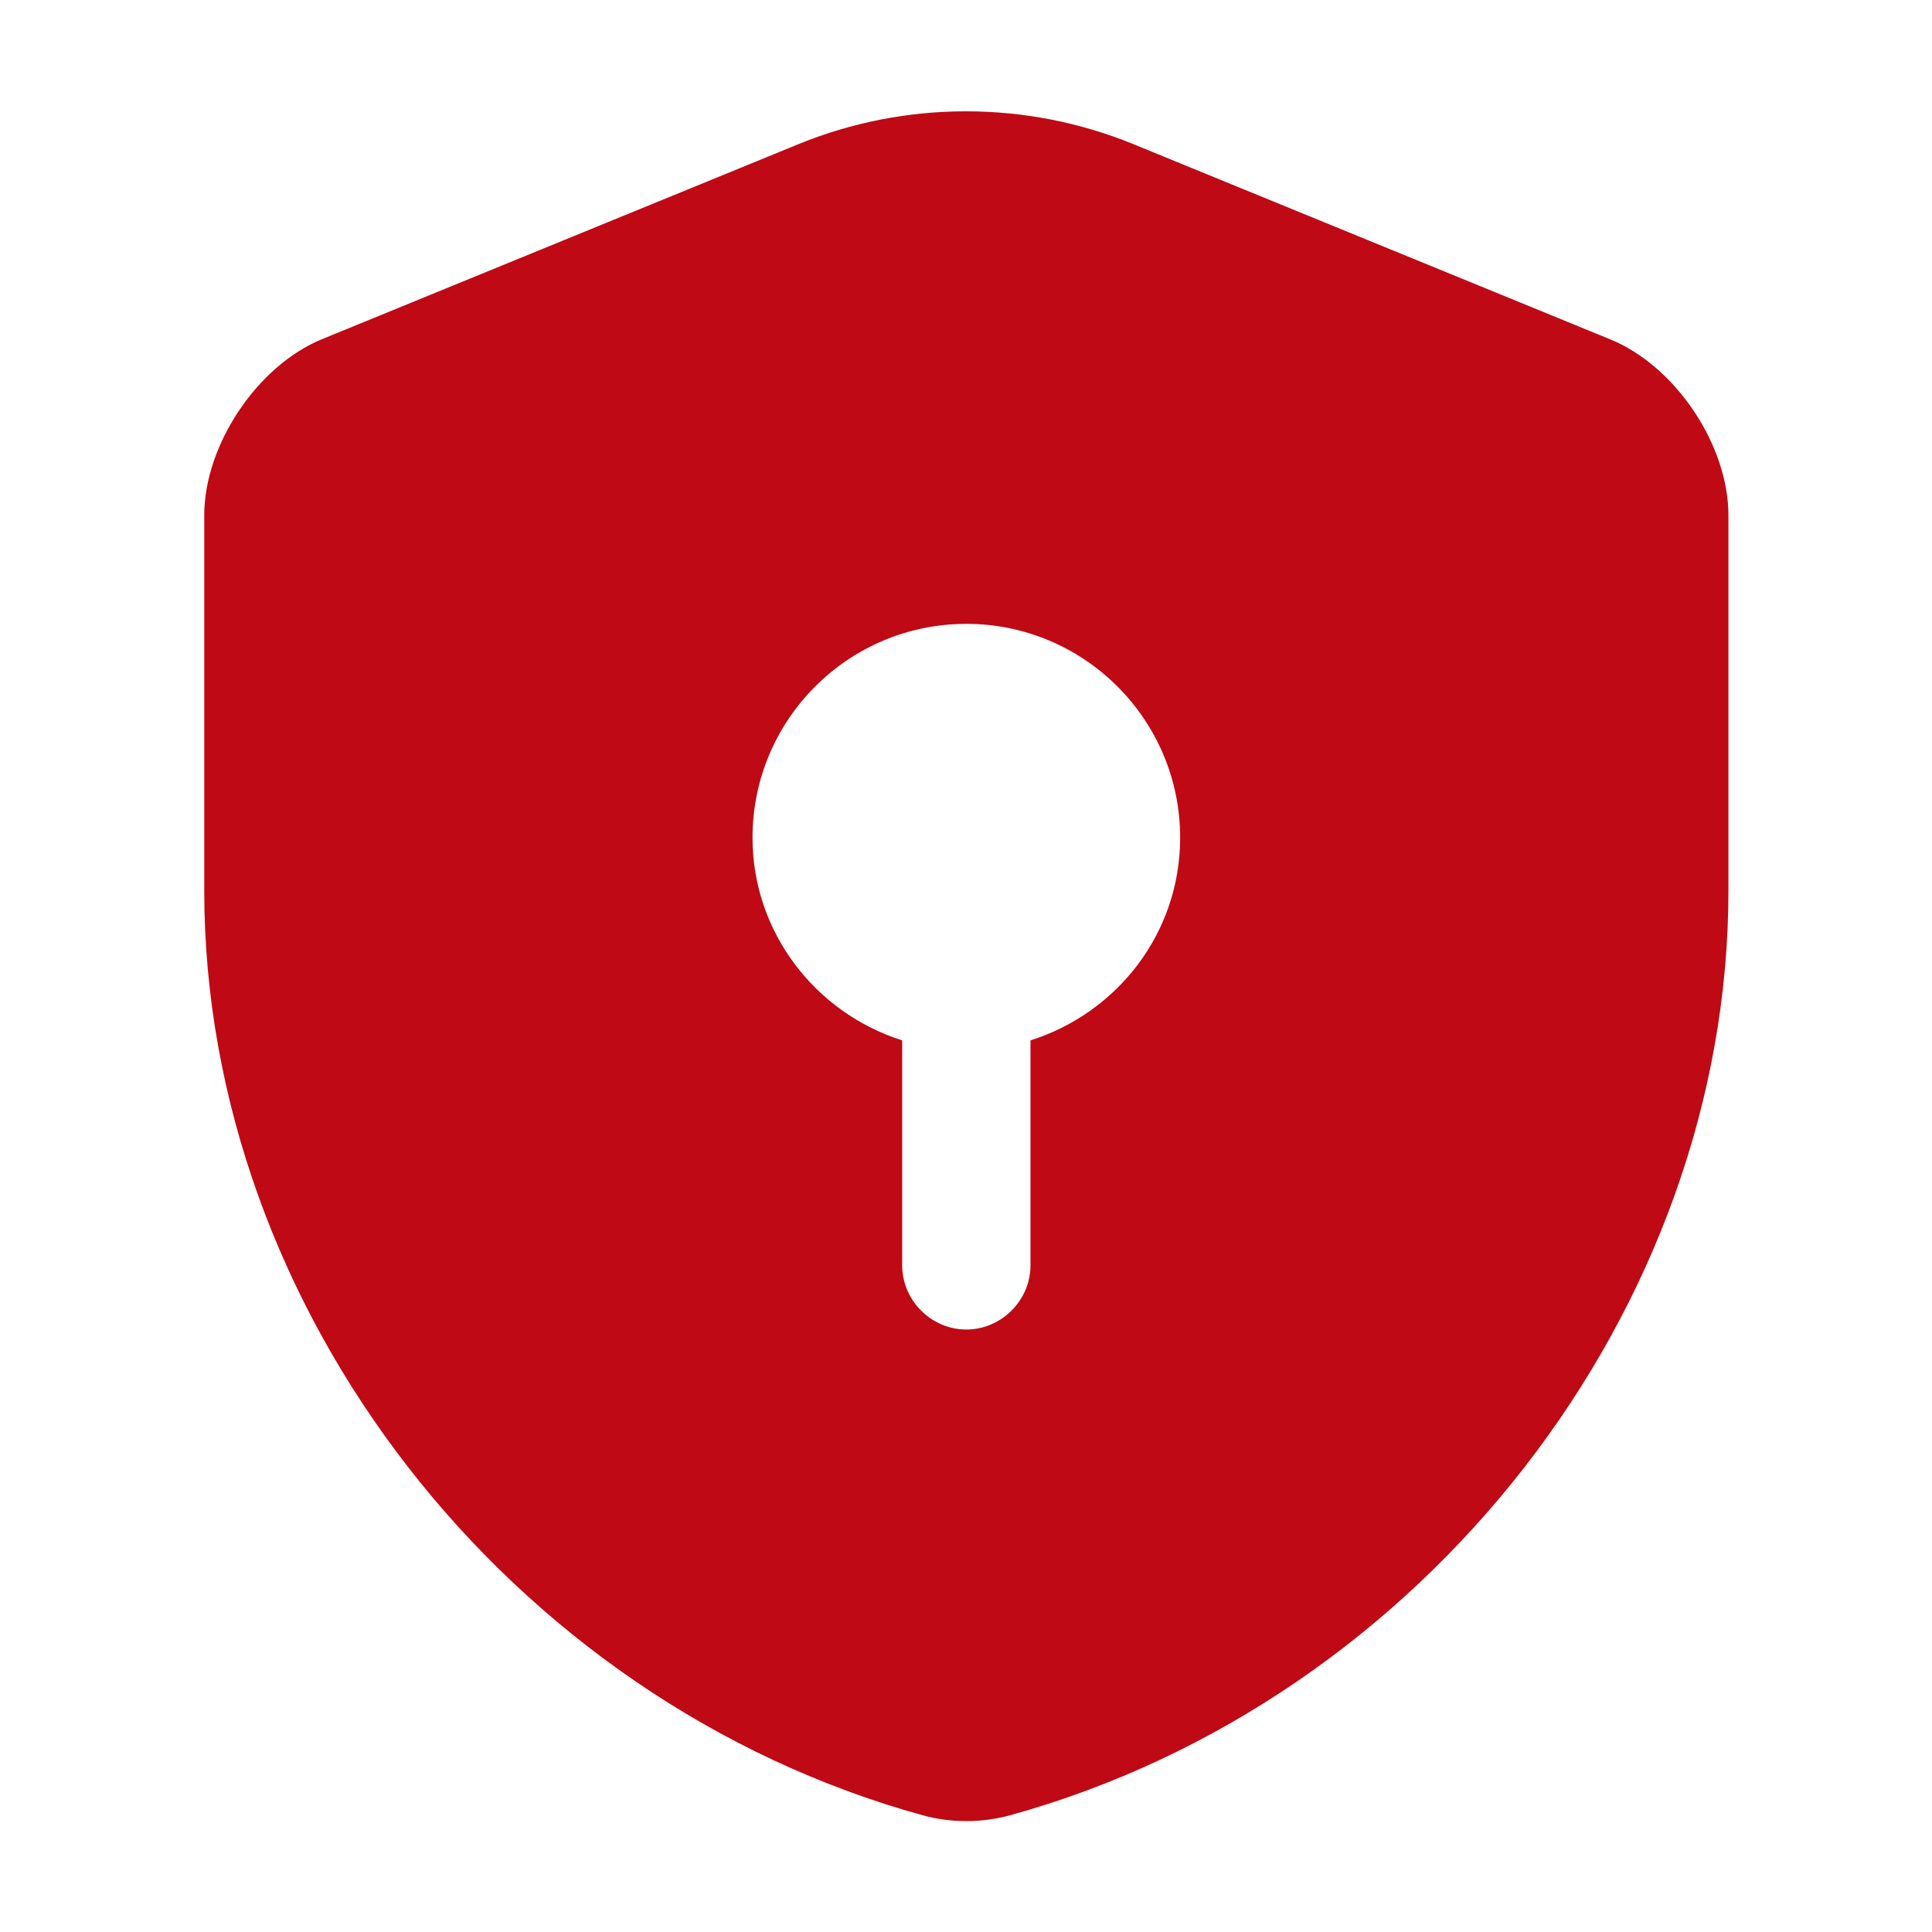
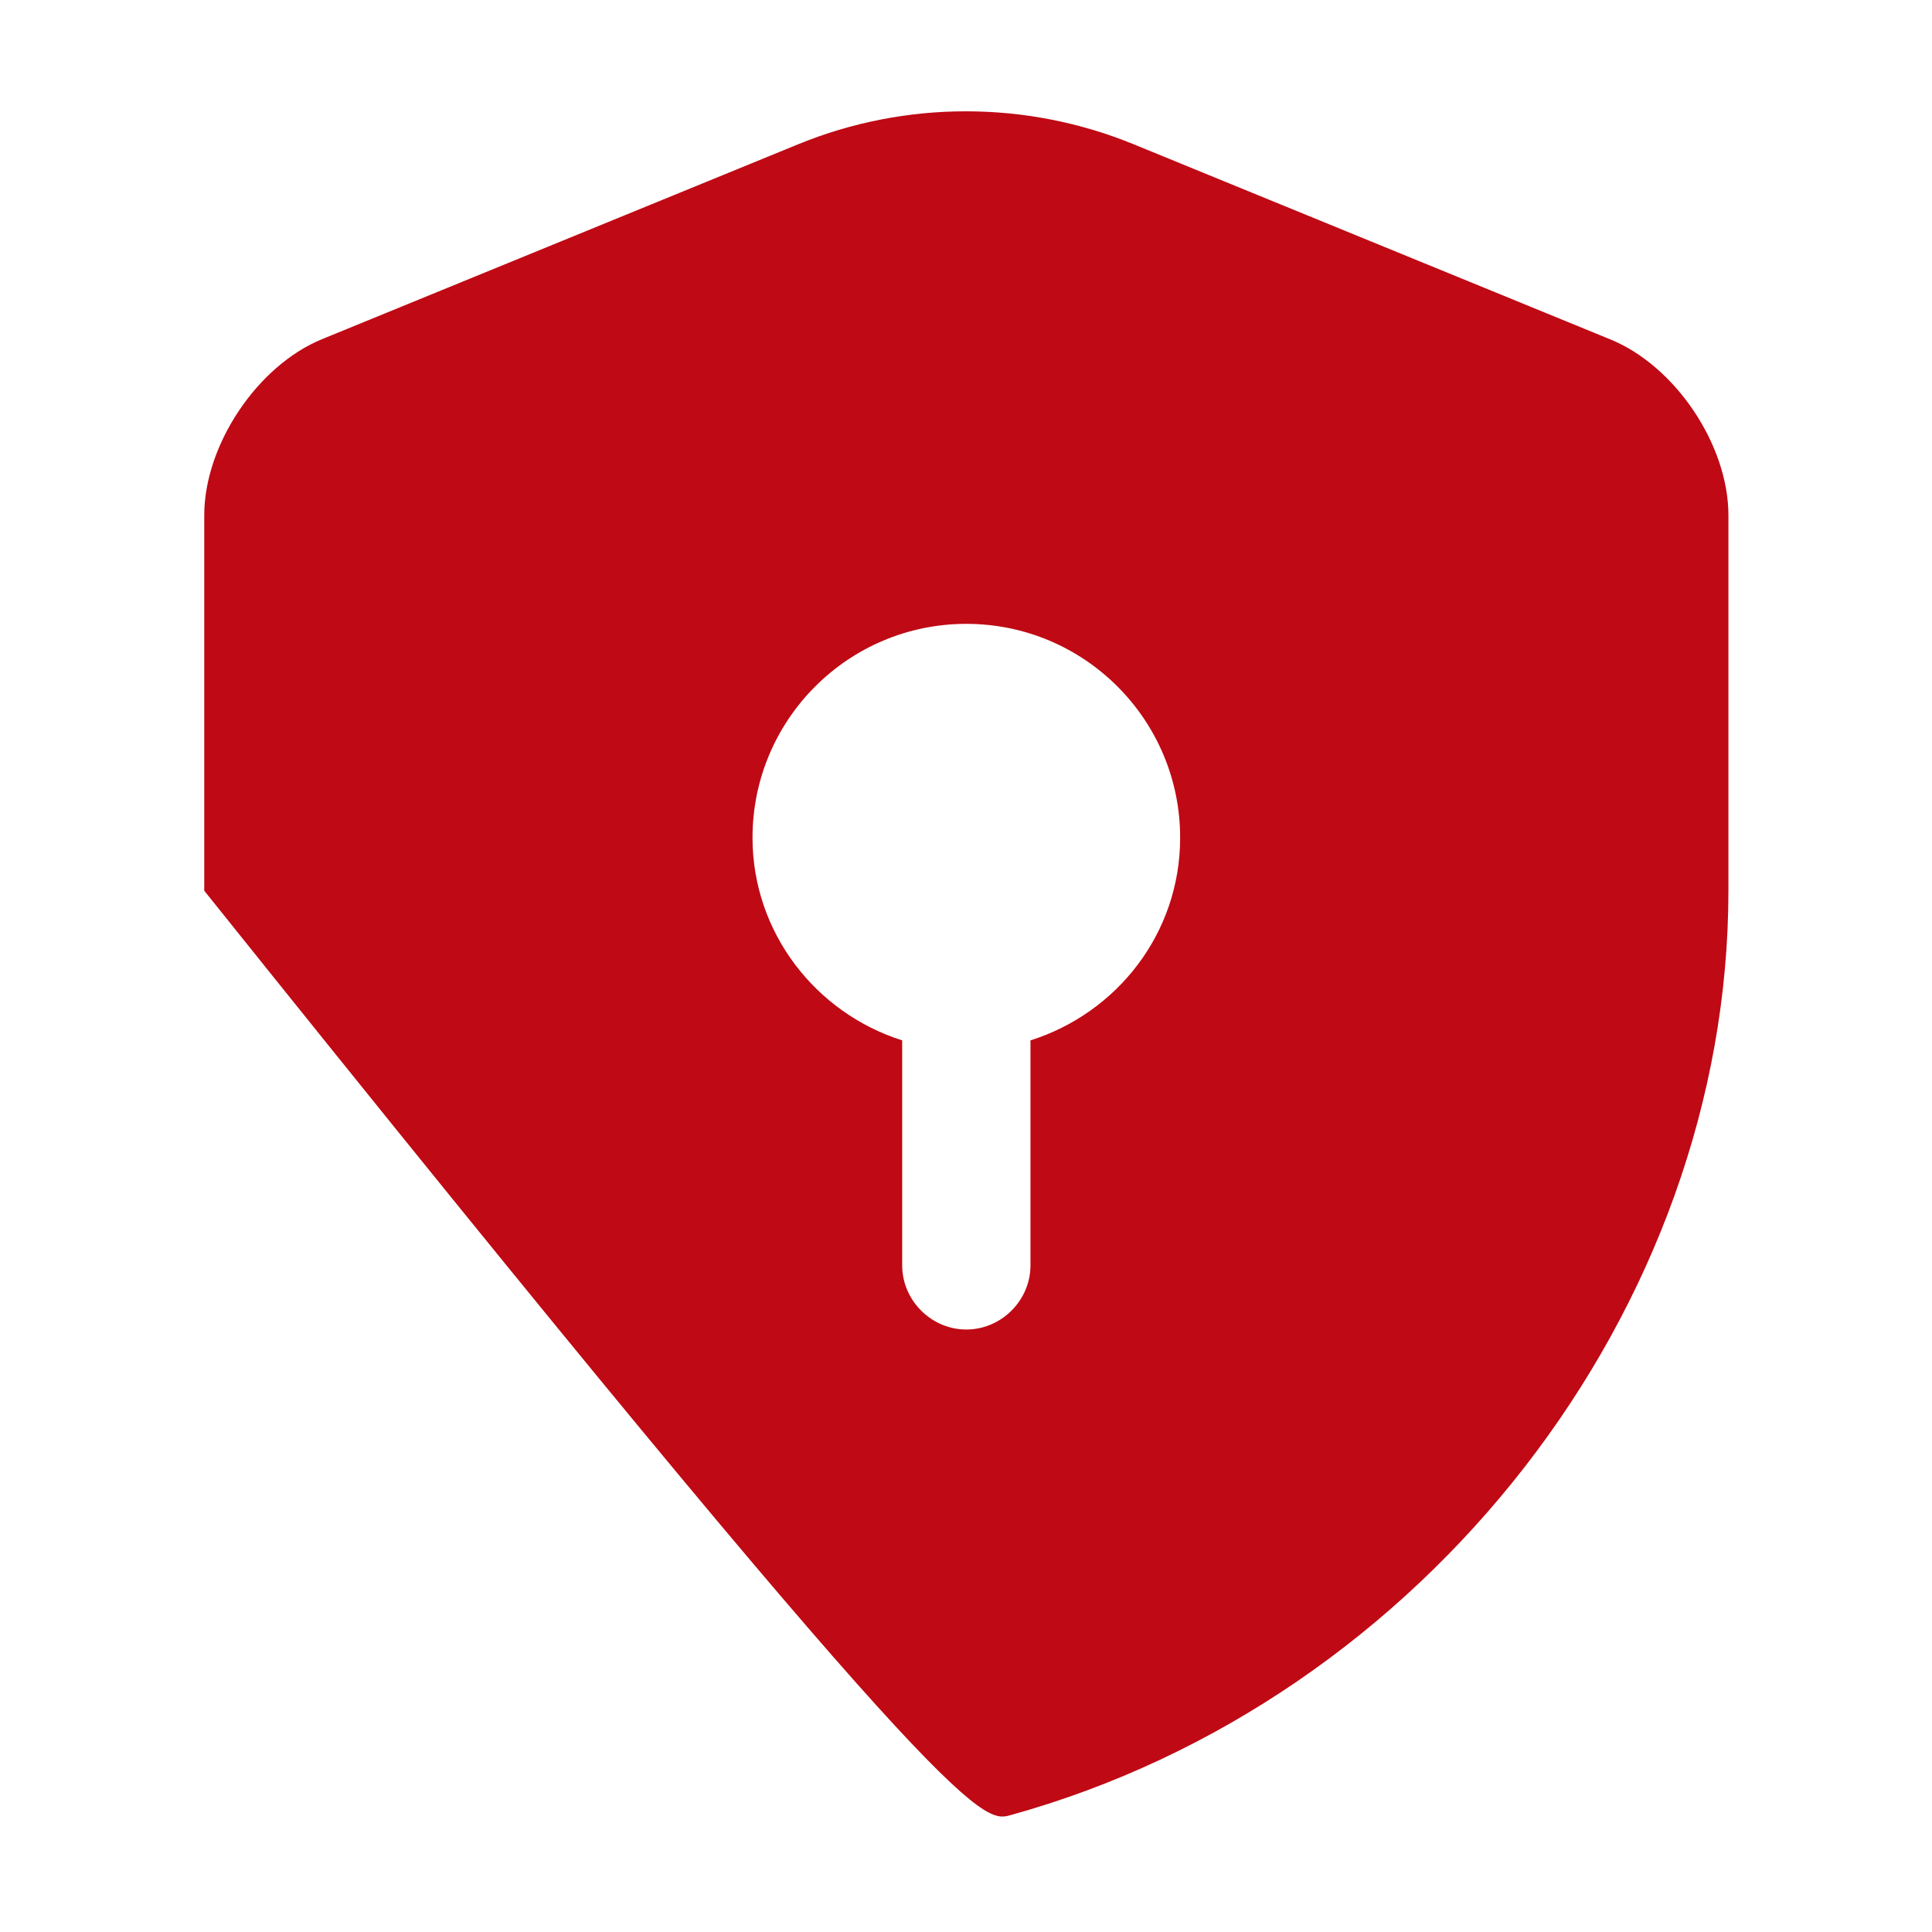
<svg xmlns="http://www.w3.org/2000/svg" width="32" height="32" viewBox="0 0 32 32" fill="none">
-   <path d="M28.628 14.753V8.534C28.628 7.372 27.75 6.055 26.659 5.616L18.768 2.386C16.997 1.663 14.999 1.663 13.229 2.386L5.338 5.616C4.261 6.055 3.383 7.372 3.383 8.534V14.753C3.383 21.681 8.412 28.169 15.283 30.067C15.75 30.195 16.26 30.195 16.728 30.067C23.599 28.169 28.628 21.681 28.628 14.753ZM17.068 17.232V20.958C17.068 21.539 16.586 22.021 16.005 22.021C15.425 22.021 14.943 21.539 14.943 20.958V17.232C13.512 16.779 12.464 15.447 12.464 13.875C12.464 11.92 14.05 10.333 16.005 10.333C17.96 10.333 19.547 11.92 19.547 13.875C19.547 15.461 18.499 16.779 17.068 17.232Z" fill="#BF0914" />
+   <path d="M28.628 14.753V8.534C28.628 7.372 27.75 6.055 26.659 5.616L18.768 2.386C16.997 1.663 14.999 1.663 13.229 2.386L5.338 5.616C4.261 6.055 3.383 7.372 3.383 8.534V14.753C15.75 30.195 16.26 30.195 16.728 30.067C23.599 28.169 28.628 21.681 28.628 14.753ZM17.068 17.232V20.958C17.068 21.539 16.586 22.021 16.005 22.021C15.425 22.021 14.943 21.539 14.943 20.958V17.232C13.512 16.779 12.464 15.447 12.464 13.875C12.464 11.92 14.05 10.333 16.005 10.333C17.96 10.333 19.547 11.92 19.547 13.875C19.547 15.461 18.499 16.779 17.068 17.232Z" fill="#BF0914" />
</svg>